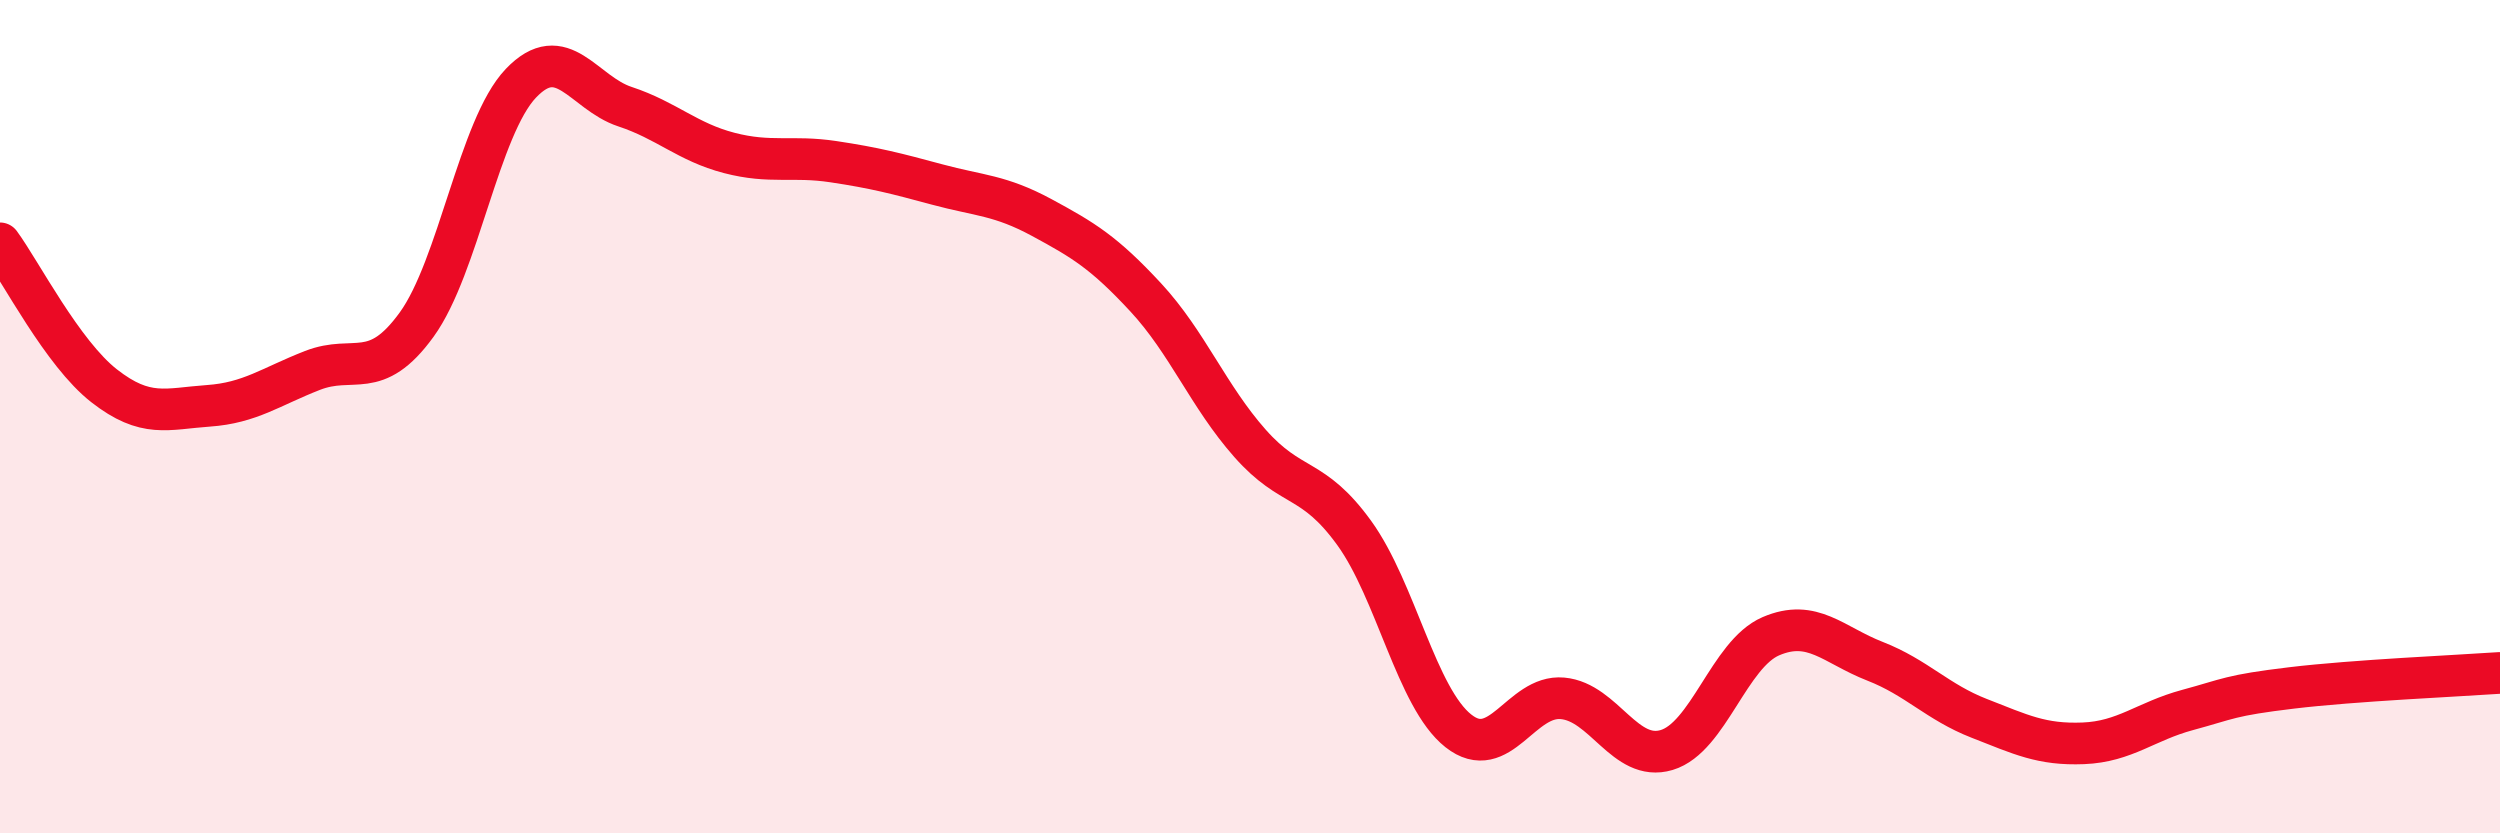
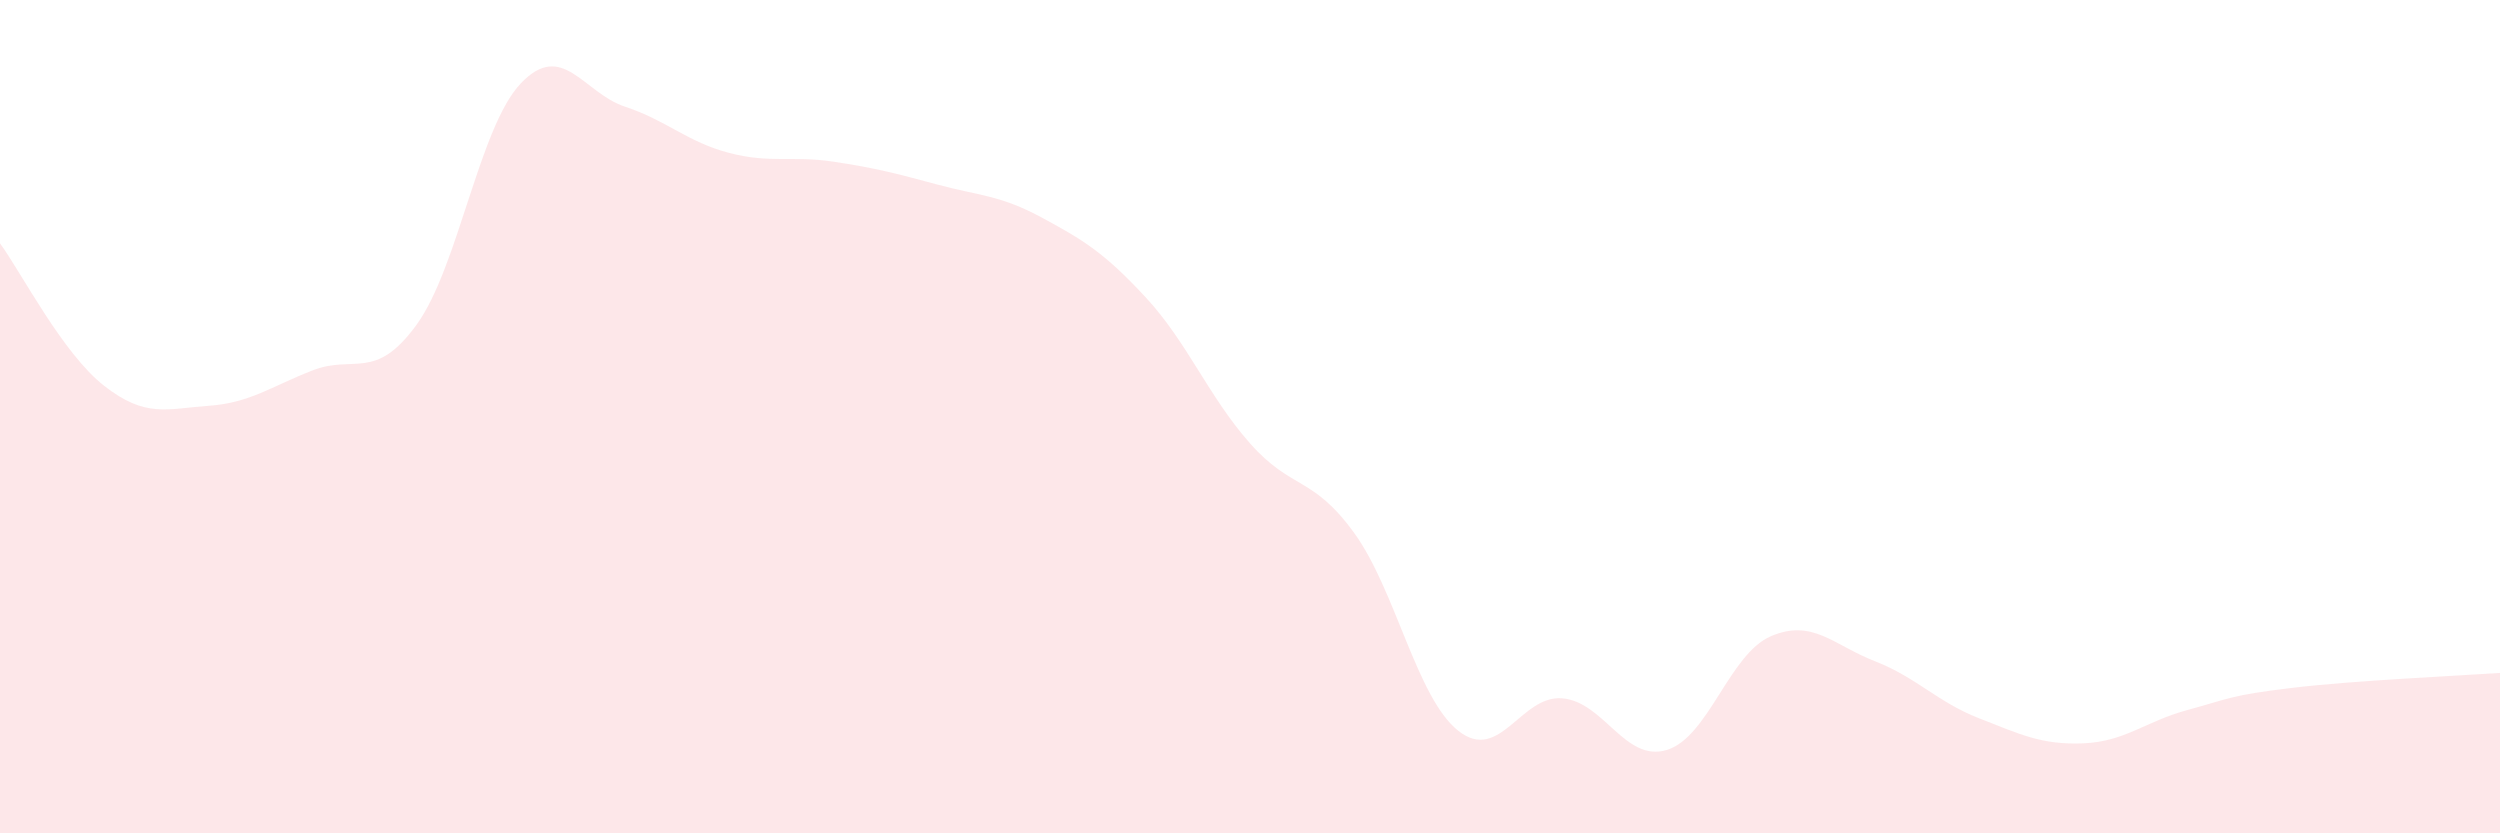
<svg xmlns="http://www.w3.org/2000/svg" width="60" height="20" viewBox="0 0 60 20">
  <path d="M 0,5.84 C 0.5,6.52 1.5,8.48 2.5,9.26 C 3.5,10.04 4,9.81 5,9.74 C 6,9.67 6.5,9.28 7.5,8.89 C 8.5,8.5 9,9.17 10,7.79 C 11,6.41 11.5,3.05 12.5,2 C 13.5,0.95 14,2.23 15,2.56 C 16,2.89 16.5,3.41 17.5,3.67 C 18.5,3.93 19,3.73 20,3.88 C 21,4.03 21.5,4.16 22.5,4.43 C 23.5,4.7 24,4.68 25,5.22 C 26,5.76 26.5,6.06 27.5,7.14 C 28.5,8.22 29,9.51 30,10.64 C 31,11.77 31.5,11.41 32.5,12.79 C 33.5,14.17 34,16.75 35,17.54 C 36,18.33 36.5,16.67 37.5,16.76 C 38.5,16.85 39,18.3 40,18 C 41,17.7 41.5,15.7 42.5,15.27 C 43.5,14.84 44,15.48 45,15.87 C 46,16.26 46.5,16.85 47.5,17.24 C 48.5,17.63 49,17.88 50,17.84 C 51,17.8 51.5,17.31 52.5,17.04 C 53.5,16.77 53.5,16.69 55,16.51 C 56.5,16.33 59,16.22 60,16.15L60 20L0 20Z" fill="#EB0A25" opacity="0.1" stroke-linecap="round" stroke-linejoin="round" />
-   <path d="M 0,5.84 C 0.5,6.52 1.5,8.48 2.5,9.26 C 3.5,10.04 4,9.81 5,9.74 C 6,9.67 6.5,9.28 7.5,8.89 C 8.5,8.5 9,9.17 10,7.79 C 11,6.41 11.5,3.05 12.5,2 C 13.5,0.95 14,2.23 15,2.56 C 16,2.89 16.5,3.41 17.5,3.67 C 18.5,3.93 19,3.73 20,3.88 C 21,4.03 21.5,4.16 22.5,4.43 C 23.5,4.7 24,4.68 25,5.22 C 26,5.76 26.5,6.06 27.5,7.14 C 28.5,8.22 29,9.51 30,10.64 C 31,11.77 31.5,11.41 32.5,12.79 C 33.5,14.17 34,16.75 35,17.54 C 36,18.33 36.5,16.67 37.5,16.76 C 38.5,16.85 39,18.3 40,18 C 41,17.7 41.5,15.7 42.5,15.27 C 43.5,14.84 44,15.48 45,15.87 C 46,16.26 46.5,16.85 47.5,17.24 C 48.5,17.63 49,17.88 50,17.84 C 51,17.8 51.5,17.31 52.5,17.04 C 53.5,16.77 53.5,16.69 55,16.51 C 56.5,16.33 59,16.22 60,16.15" stroke="#EB0A25" stroke-width="1" fill="none" stroke-linecap="round" stroke-linejoin="round" />
</svg>